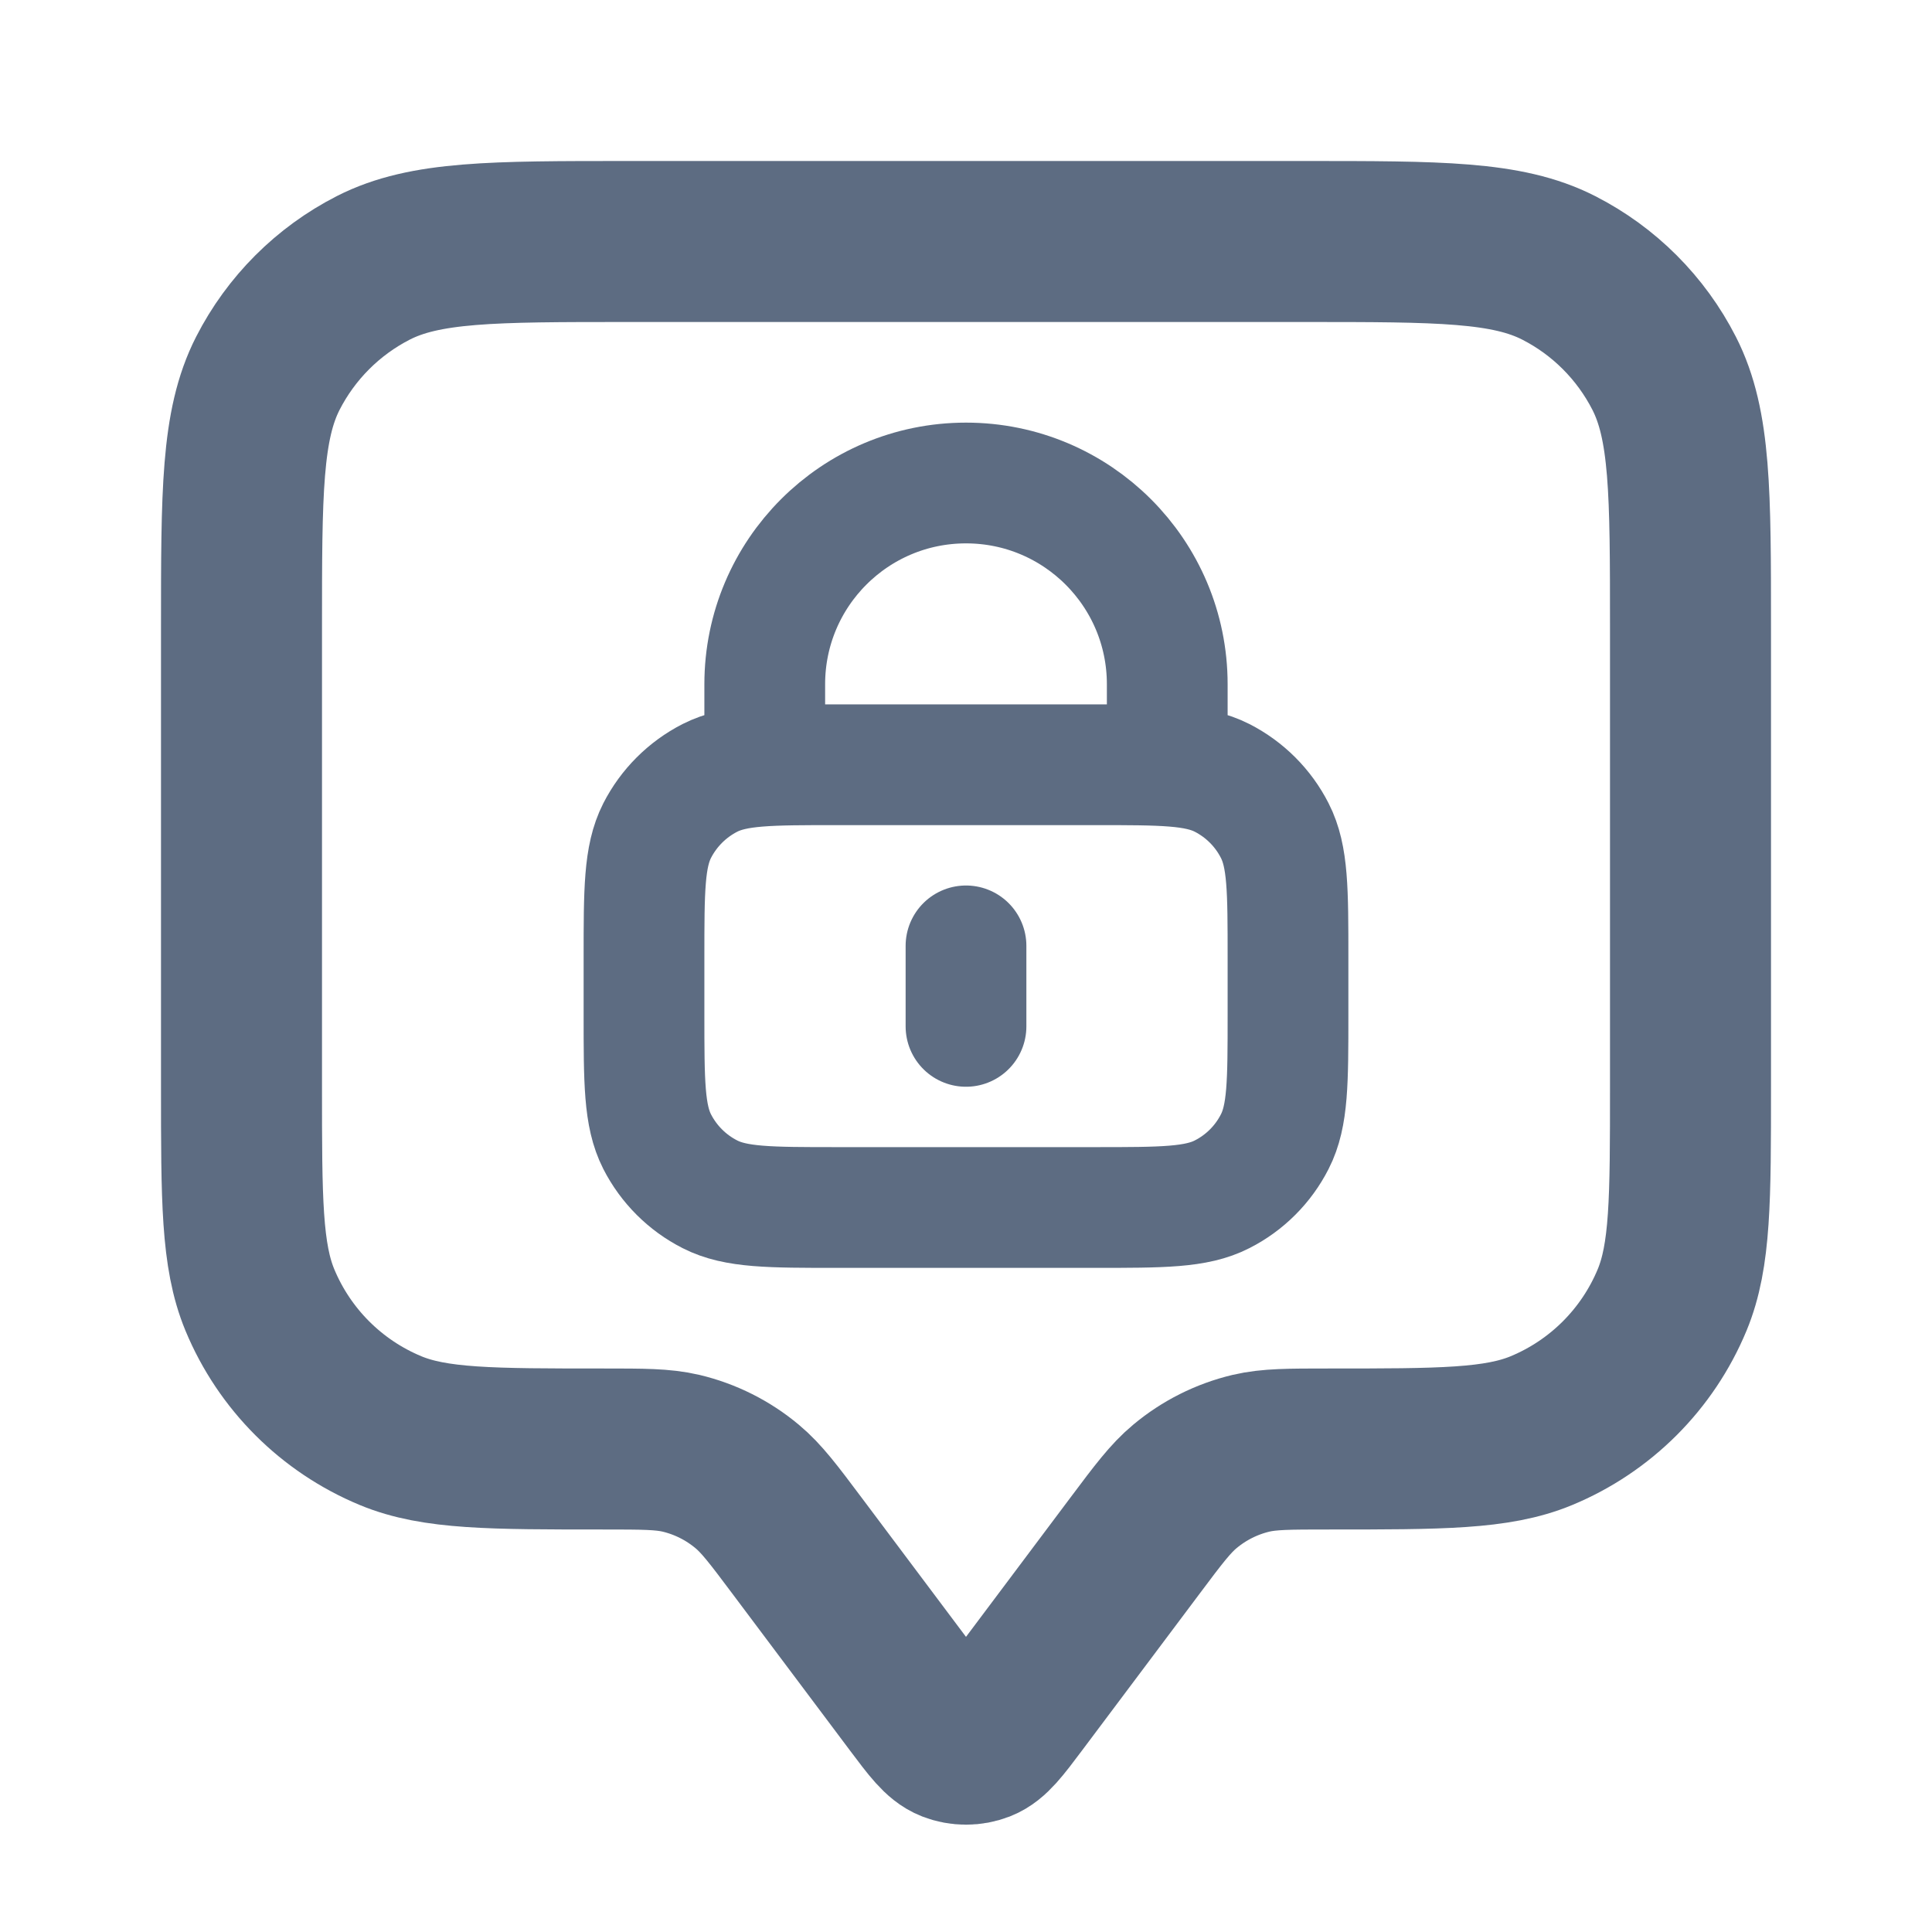
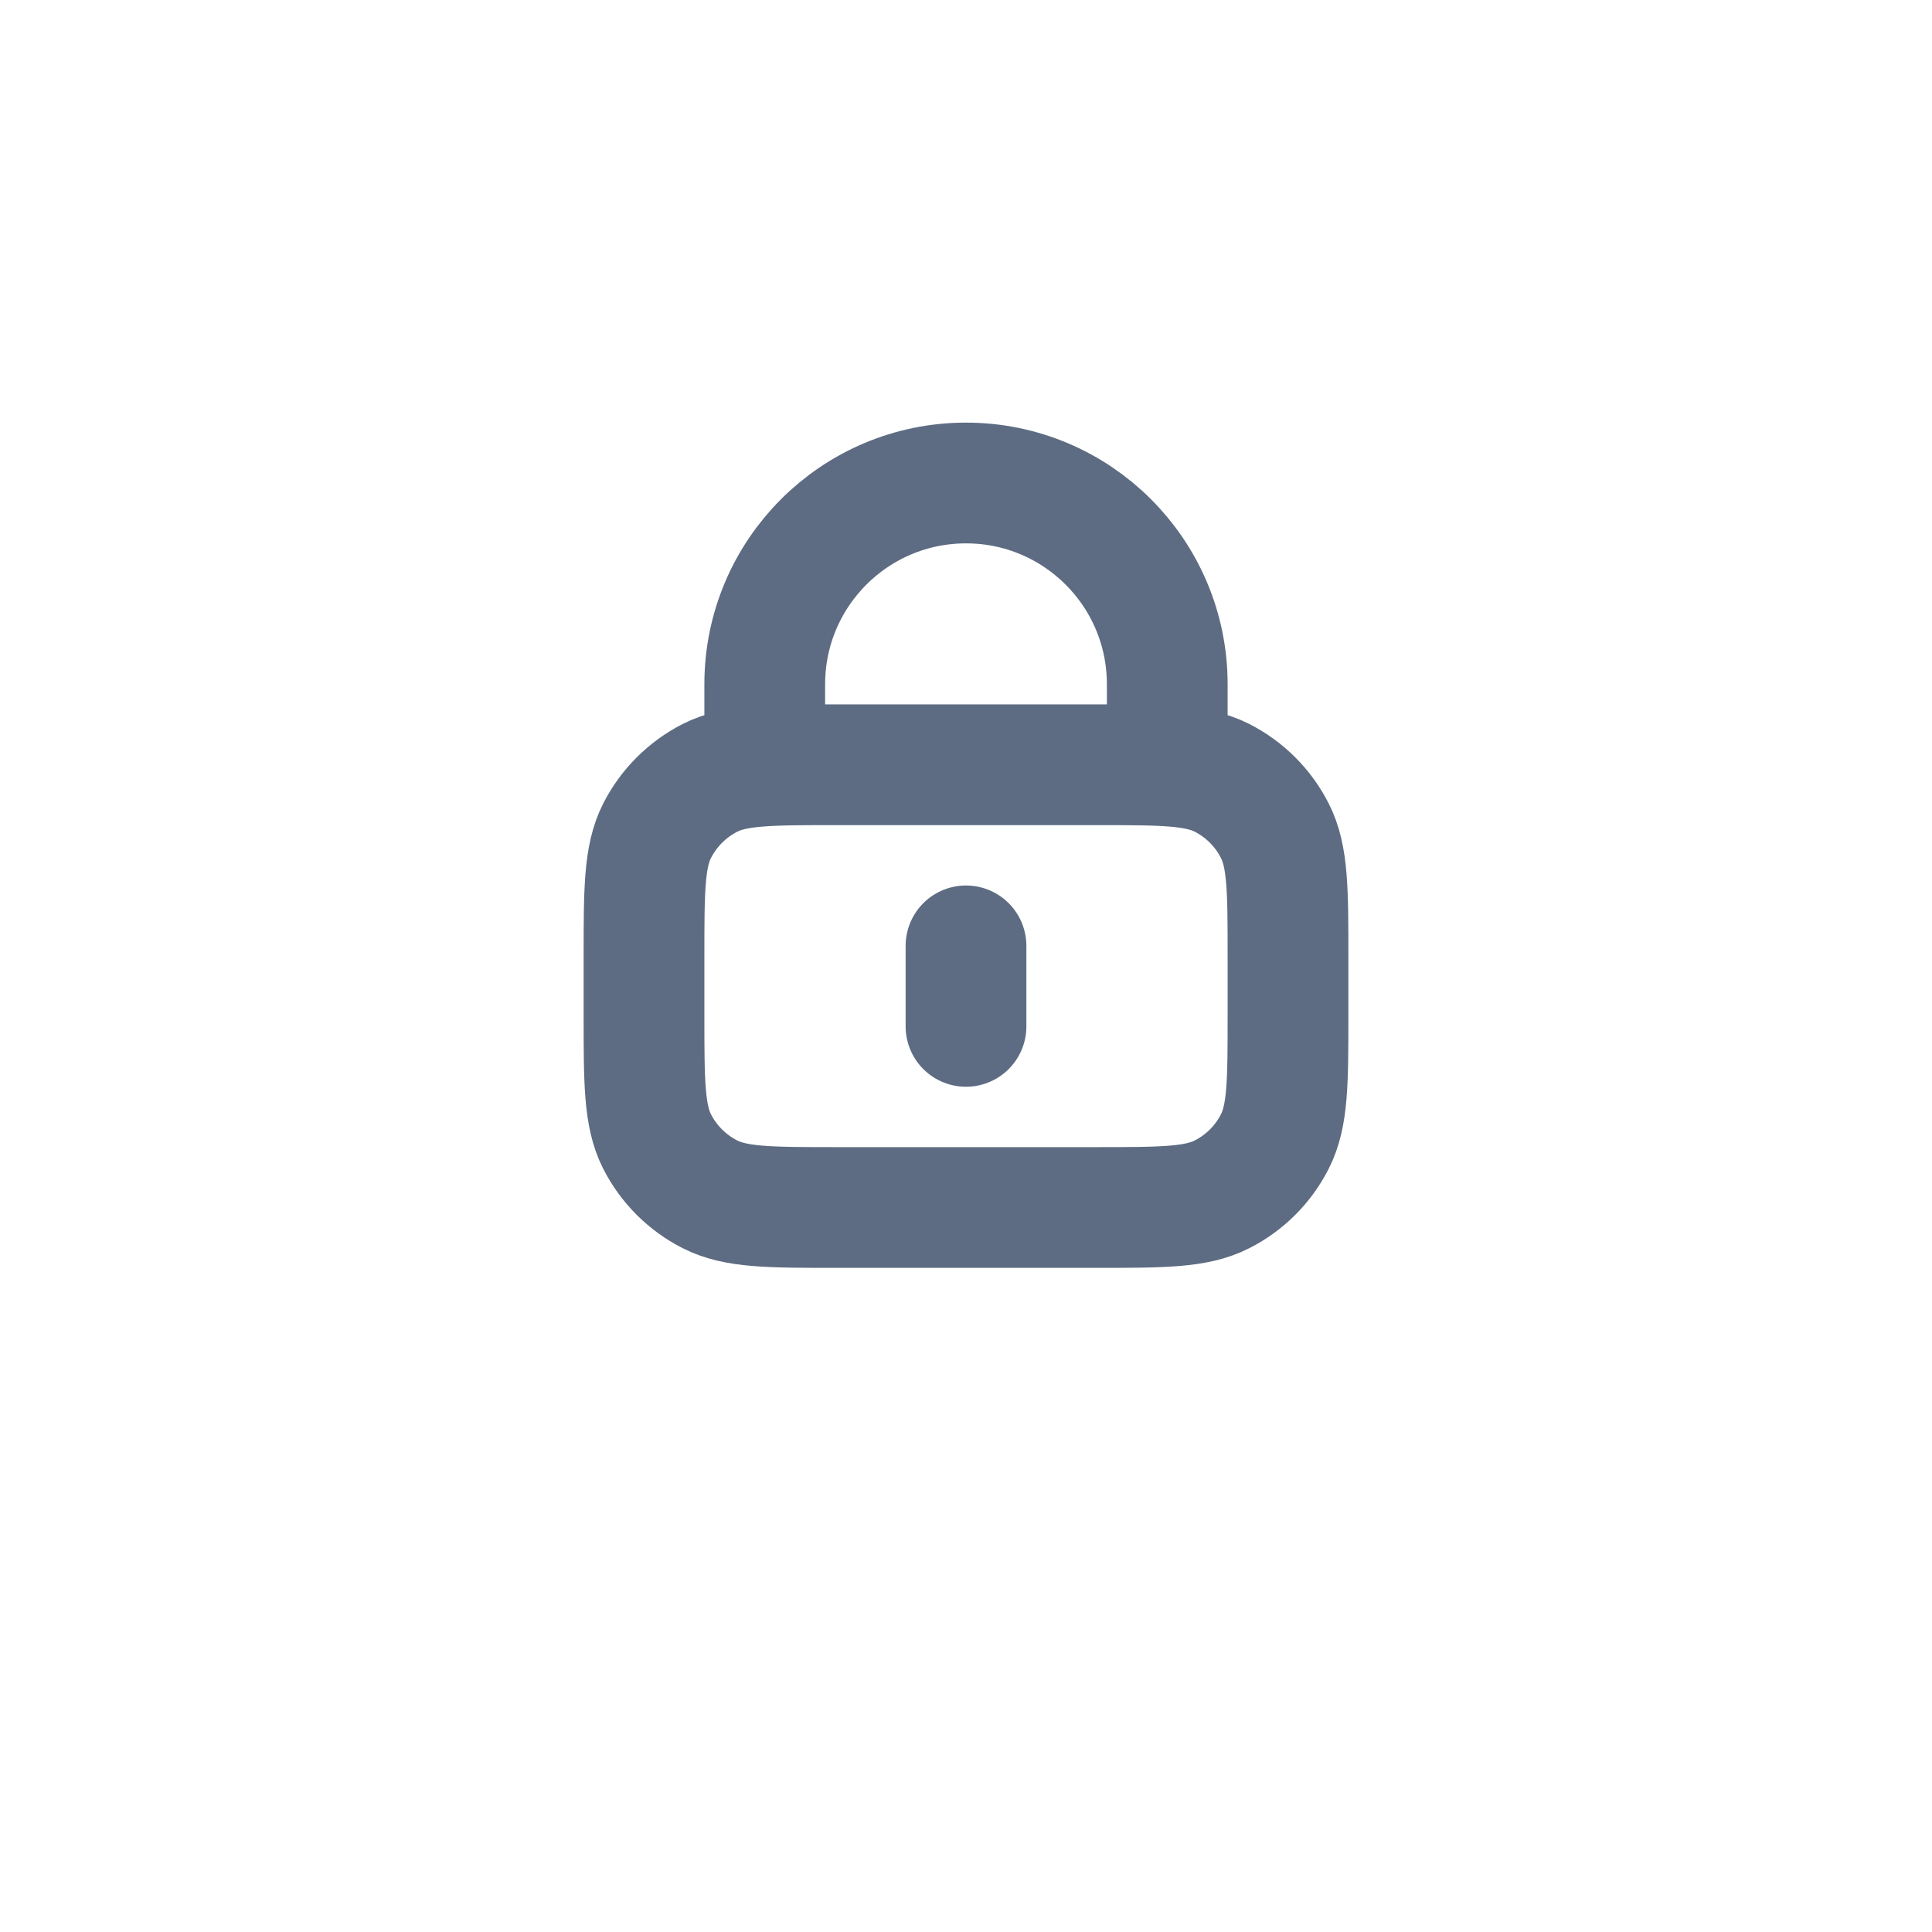
<svg xmlns="http://www.w3.org/2000/svg" width="24" height="24" viewBox="0 0 24 24" fill="none">
-   <path d="M3 7.8C3 6.12 3 5.28 3.327 4.638C3.615 4.074 4.074 3.615 4.638 3.327C5.28 3 6.12 3 7.8 3H16.2C17.88 3 18.72 3 19.362 3.327C19.927 3.615 20.385 4.074 20.673 4.638C21 5.28 21 6.12 21 7.8V13.5C21 14.898 21 15.597 20.772 16.148C20.467 16.883 19.883 17.467 19.148 17.772C18.597 18 17.898 18 16.5 18C16.011 18 15.767 18 15.54 18.053C15.238 18.125 14.957 18.266 14.719 18.465C14.54 18.614 14.393 18.809 14.1 19.2L12.64 21.147C12.423 21.436 12.314 21.581 12.181 21.633C12.065 21.678 11.935 21.678 11.819 21.633C11.686 21.581 11.577 21.436 11.36 21.147L9.9 19.2C9.607 18.809 9.46 18.614 9.281 18.465C9.043 18.266 8.762 18.125 8.46 18.053C8.233 18 7.989 18 7.5 18C6.102 18 5.403 18 4.852 17.772C4.117 17.467 3.533 16.883 3.228 16.148C3 15.597 3 14.898 3 13.5V7.8Z" stroke="#5D6C82" stroke-width="2" stroke-linecap="round" stroke-linejoin="round" />
  <path d="M14.5 9.5V8.5C14.5 7.119 13.381 6 12 6C10.619 6 9.5 7.119 9.5 8.5V9.5M12 11.75V12.75M10.4 15H13.6C14.44 15 14.86 15 15.181 14.836C15.463 14.693 15.693 14.463 15.836 14.181C16 13.86 16 13.44 16 12.6V11.9C16 11.06 16 10.64 15.836 10.319C15.693 10.037 15.463 9.807 15.181 9.663C14.86 9.5 14.44 9.5 13.6 9.5H10.4C9.56 9.5 9.14 9.5 8.819 9.663C8.537 9.807 8.307 10.037 8.163 10.319C8 10.64 8 11.06 8 11.9V12.6C8 13.44 8 13.86 8.163 14.181C8.307 14.463 8.537 14.693 8.819 14.836C9.14 15 9.56 15 10.4 15Z" stroke="#5D6C82" stroke-width="1.5" stroke-linecap="round" stroke-linejoin="round" />
</svg>